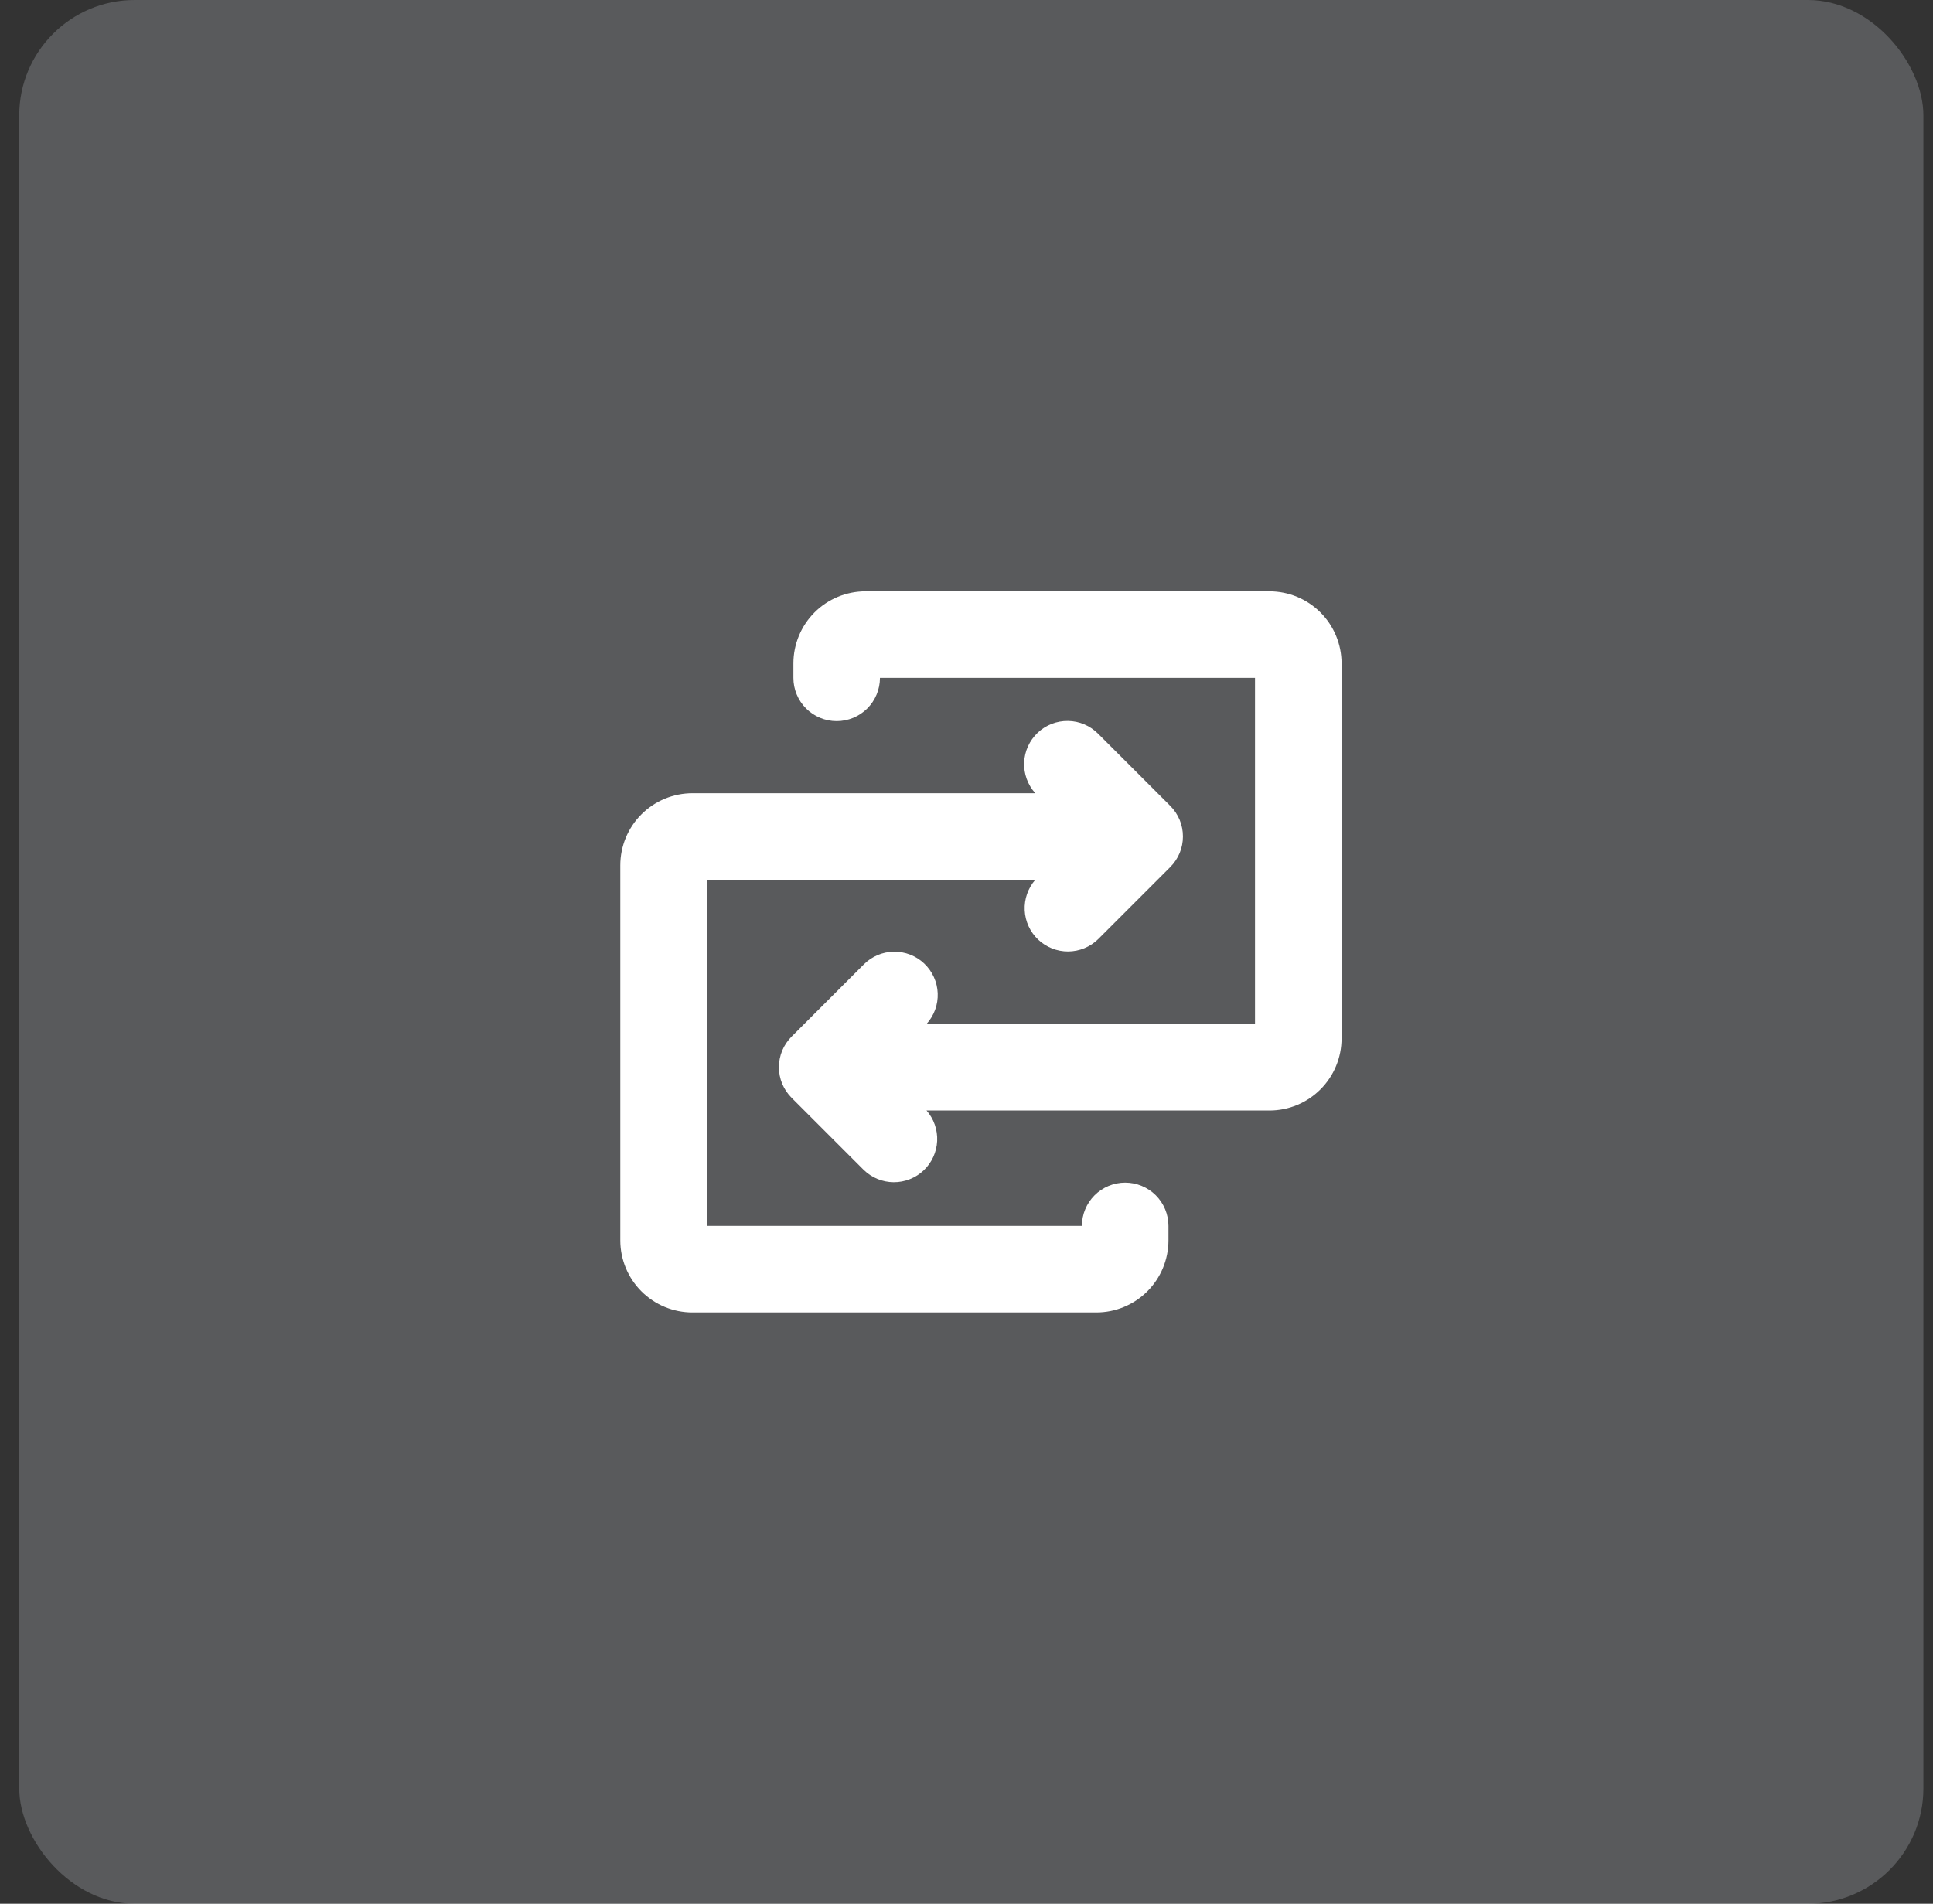
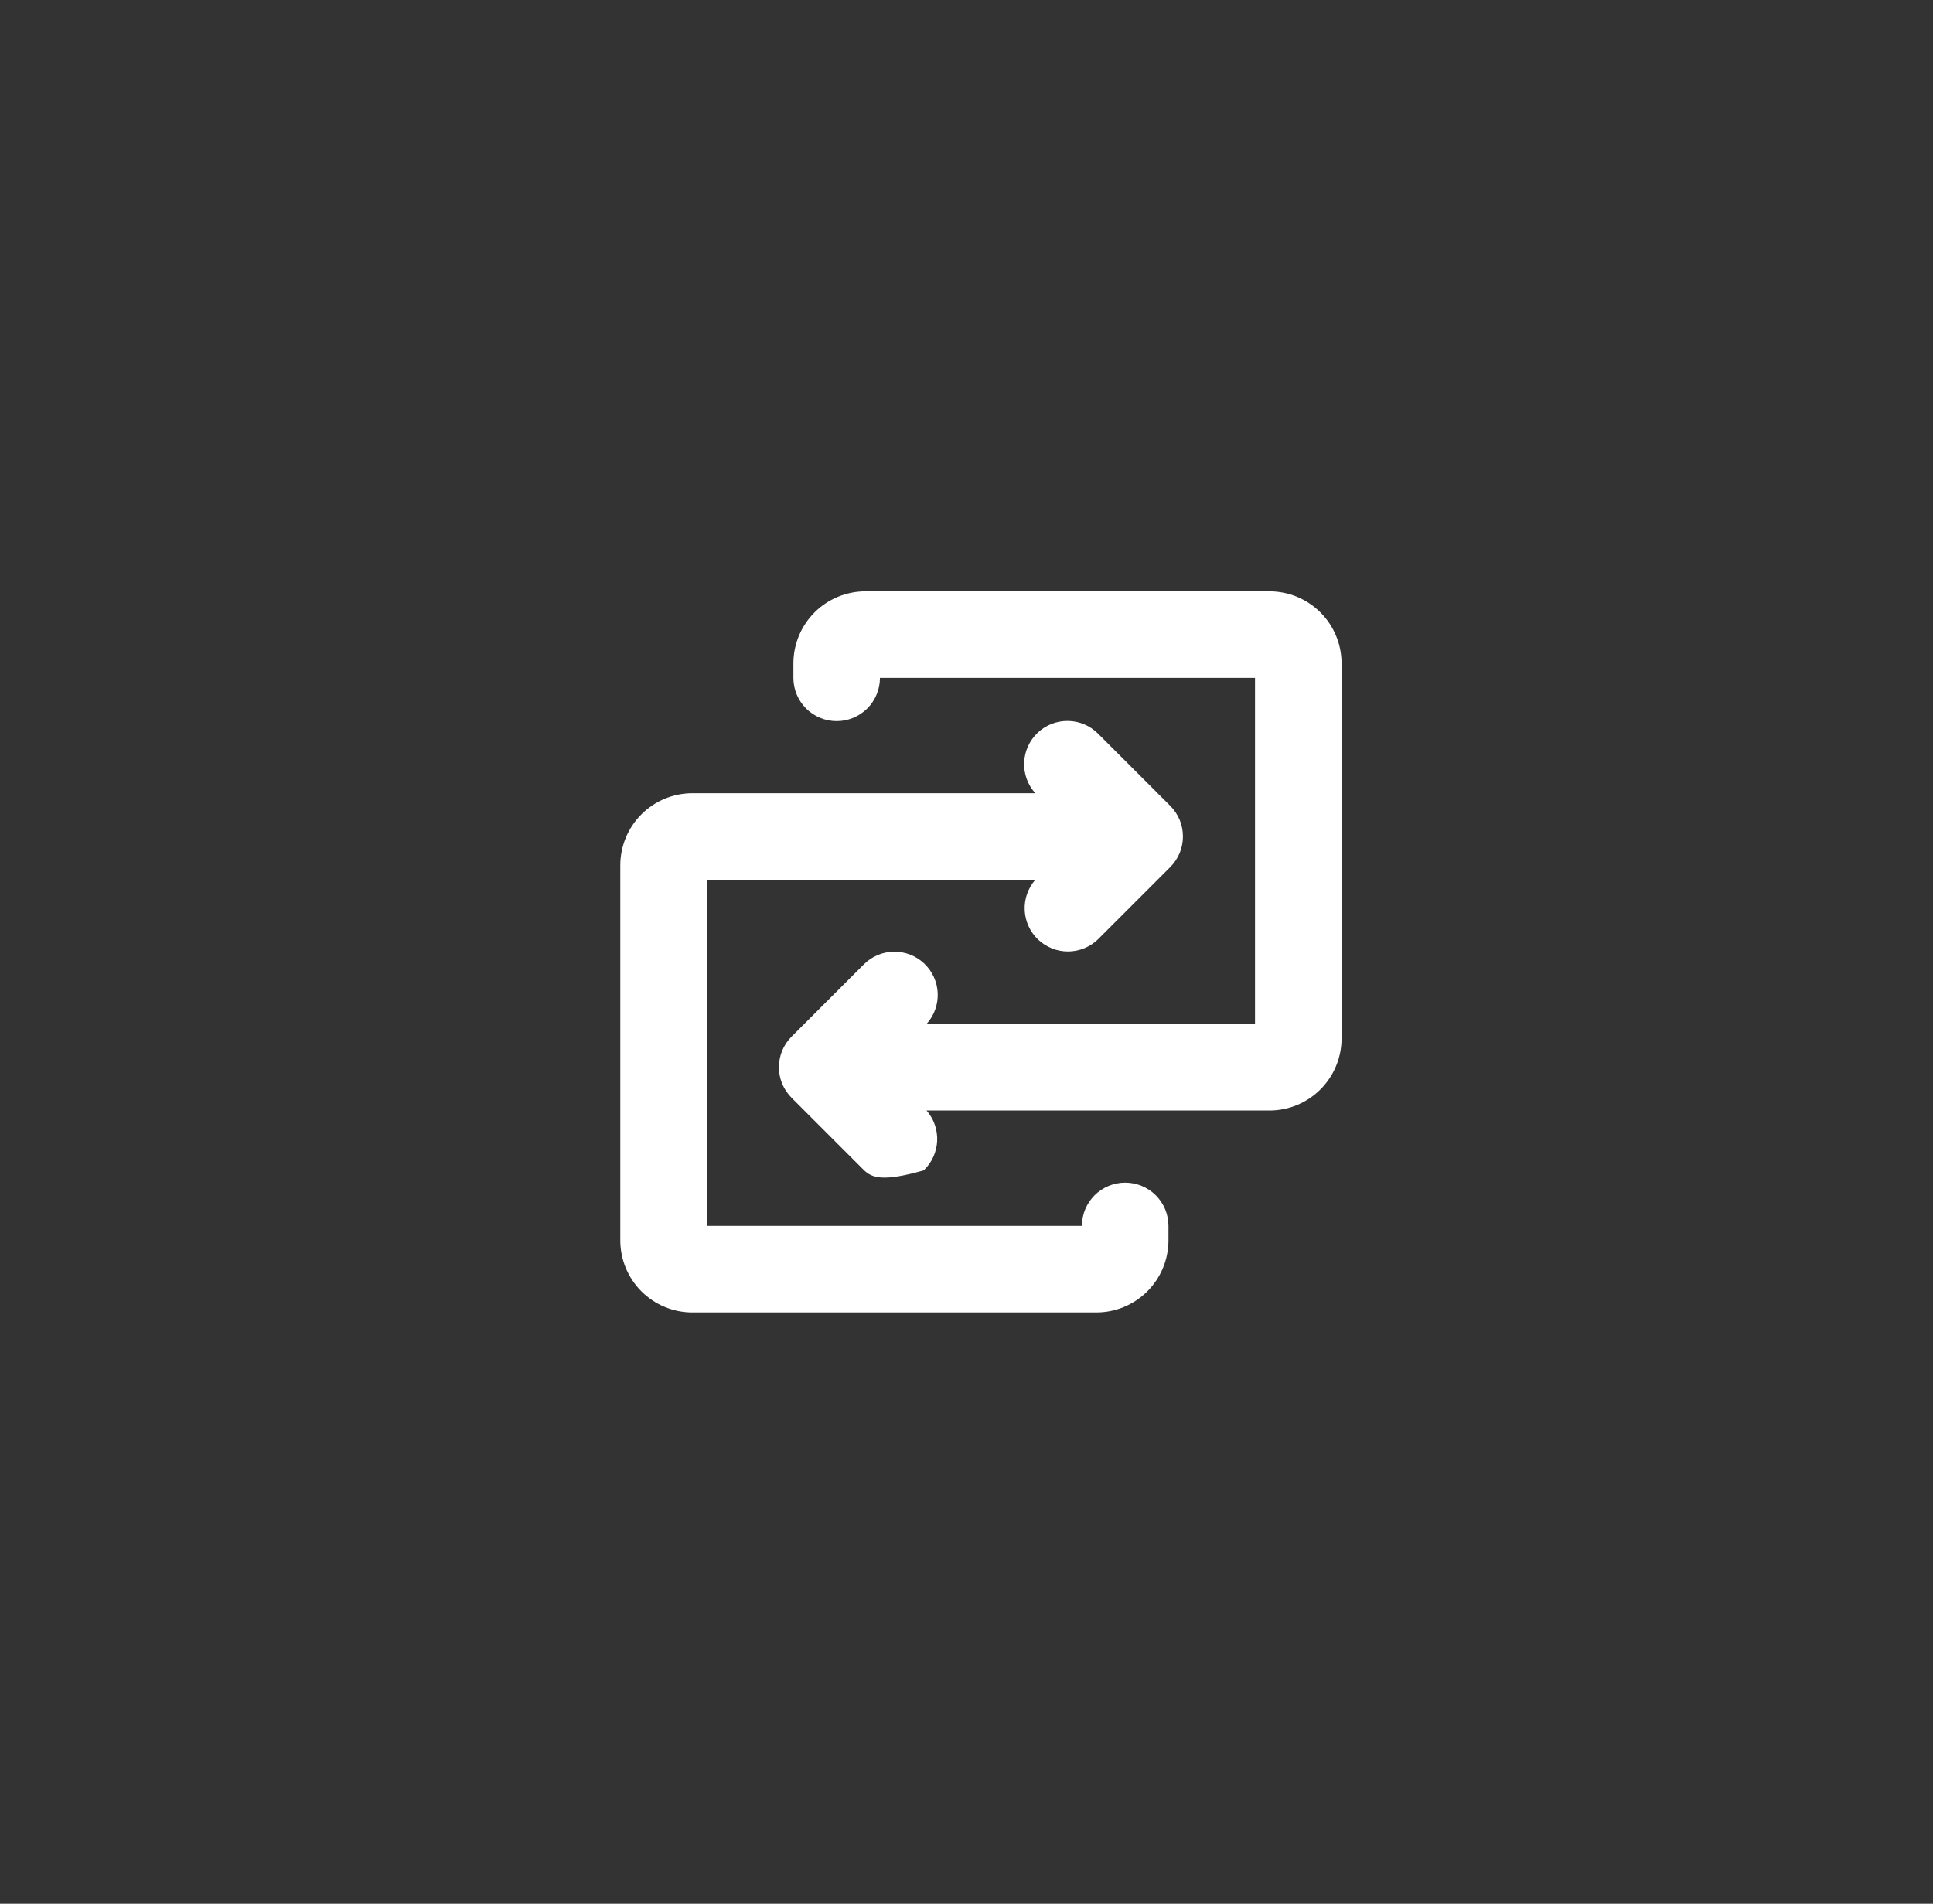
<svg xmlns="http://www.w3.org/2000/svg" width="67" height="66" viewBox="0 0 67 66" fill="none">
  <rect x="0" y="0" width="67" height="66" fill="#333333" stroke="none" />
-   <rect opacity="0.2" x="0.667" width="66" height="66" rx="4" fill="#F3F7FF" />
-   <path d="M46.5 23V36C46.5 36.663 46.237 37.299 45.768 37.768C45.299 38.237 44.663 38.5 44 38.5H32.115C32.37 38.792 32.501 39.171 32.483 39.557C32.464 39.944 32.297 40.309 32.016 40.575C31.735 40.841 31.362 40.988 30.975 40.986C30.587 40.983 30.216 40.831 29.939 40.561L27.439 38.061C27.299 37.922 27.188 37.756 27.112 37.574C27.037 37.392 26.998 37.196 26.998 36.999C26.998 36.801 27.037 36.606 27.112 36.423C27.188 36.241 27.299 36.076 27.439 35.936L29.939 33.436C30.215 33.158 30.589 32.999 30.98 32.994C31.372 32.988 31.751 33.135 32.035 33.405C32.319 33.675 32.487 34.045 32.502 34.436C32.517 34.828 32.378 35.209 32.115 35.5H43.5V23.5H30.5C30.5 23.898 30.342 24.279 30.061 24.561C29.779 24.842 29.398 25 29 25C28.602 25 28.221 24.842 27.939 24.561C27.658 24.279 27.5 23.898 27.5 23.5V23C27.5 22.337 27.763 21.701 28.232 21.232C28.701 20.763 29.337 20.5 30 20.5H44C44.663 20.5 45.299 20.763 45.768 21.232C46.237 21.701 46.5 22.337 46.5 23ZM39 41C38.602 41 38.221 41.158 37.939 41.439C37.658 41.721 37.5 42.102 37.5 42.5H24.5V30.5H35.885C35.63 30.792 35.499 31.171 35.517 31.557C35.536 31.944 35.703 32.309 35.984 32.575C36.265 32.841 36.638 32.988 37.025 32.986C37.413 32.983 37.784 32.831 38.061 32.561L40.561 30.061C40.701 29.922 40.812 29.756 40.888 29.574C40.964 29.392 41.002 29.196 41.002 28.999C41.002 28.801 40.964 28.606 40.888 28.424C40.812 28.241 40.701 28.076 40.561 27.936L38.061 25.436C37.785 25.158 37.411 24.999 37.02 24.994C36.628 24.988 36.249 25.135 35.965 25.405C35.681 25.675 35.513 26.045 35.498 26.436C35.483 26.828 35.622 27.209 35.885 27.5H24C23.337 27.5 22.701 27.763 22.232 28.232C21.763 28.701 21.5 29.337 21.5 30V43C21.5 43.663 21.763 44.299 22.232 44.768C22.701 45.237 23.337 45.5 24 45.5H38C38.663 45.5 39.299 45.237 39.768 44.768C40.237 44.299 40.5 43.663 40.5 43V42.5C40.5 42.102 40.342 41.721 40.061 41.439C39.779 41.158 39.398 41 39 41Z" fill="white" />
+   <path d="M46.5 23V36C46.5 36.663 46.237 37.299 45.768 37.768C45.299 38.237 44.663 38.5 44 38.5H32.115C32.37 38.792 32.501 39.171 32.483 39.557C32.464 39.944 32.297 40.309 32.016 40.575C30.587 40.983 30.216 40.831 29.939 40.561L27.439 38.061C27.299 37.922 27.188 37.756 27.112 37.574C27.037 37.392 26.998 37.196 26.998 36.999C26.998 36.801 27.037 36.606 27.112 36.423C27.188 36.241 27.299 36.076 27.439 35.936L29.939 33.436C30.215 33.158 30.589 32.999 30.98 32.994C31.372 32.988 31.751 33.135 32.035 33.405C32.319 33.675 32.487 34.045 32.502 34.436C32.517 34.828 32.378 35.209 32.115 35.5H43.5V23.5H30.5C30.5 23.898 30.342 24.279 30.061 24.561C29.779 24.842 29.398 25 29 25C28.602 25 28.221 24.842 27.939 24.561C27.658 24.279 27.5 23.898 27.5 23.5V23C27.5 22.337 27.763 21.701 28.232 21.232C28.701 20.763 29.337 20.5 30 20.5H44C44.663 20.5 45.299 20.763 45.768 21.232C46.237 21.701 46.5 22.337 46.5 23ZM39 41C38.602 41 38.221 41.158 37.939 41.439C37.658 41.721 37.5 42.102 37.5 42.5H24.5V30.5H35.885C35.63 30.792 35.499 31.171 35.517 31.557C35.536 31.944 35.703 32.309 35.984 32.575C36.265 32.841 36.638 32.988 37.025 32.986C37.413 32.983 37.784 32.831 38.061 32.561L40.561 30.061C40.701 29.922 40.812 29.756 40.888 29.574C40.964 29.392 41.002 29.196 41.002 28.999C41.002 28.801 40.964 28.606 40.888 28.424C40.812 28.241 40.701 28.076 40.561 27.936L38.061 25.436C37.785 25.158 37.411 24.999 37.02 24.994C36.628 24.988 36.249 25.135 35.965 25.405C35.681 25.675 35.513 26.045 35.498 26.436C35.483 26.828 35.622 27.209 35.885 27.5H24C23.337 27.5 22.701 27.763 22.232 28.232C21.763 28.701 21.5 29.337 21.5 30V43C21.5 43.663 21.763 44.299 22.232 44.768C22.701 45.237 23.337 45.5 24 45.5H38C38.663 45.5 39.299 45.237 39.768 44.768C40.237 44.299 40.5 43.663 40.5 43V42.5C40.5 42.102 40.342 41.721 40.061 41.439C39.779 41.158 39.398 41 39 41Z" fill="white" />
</svg>